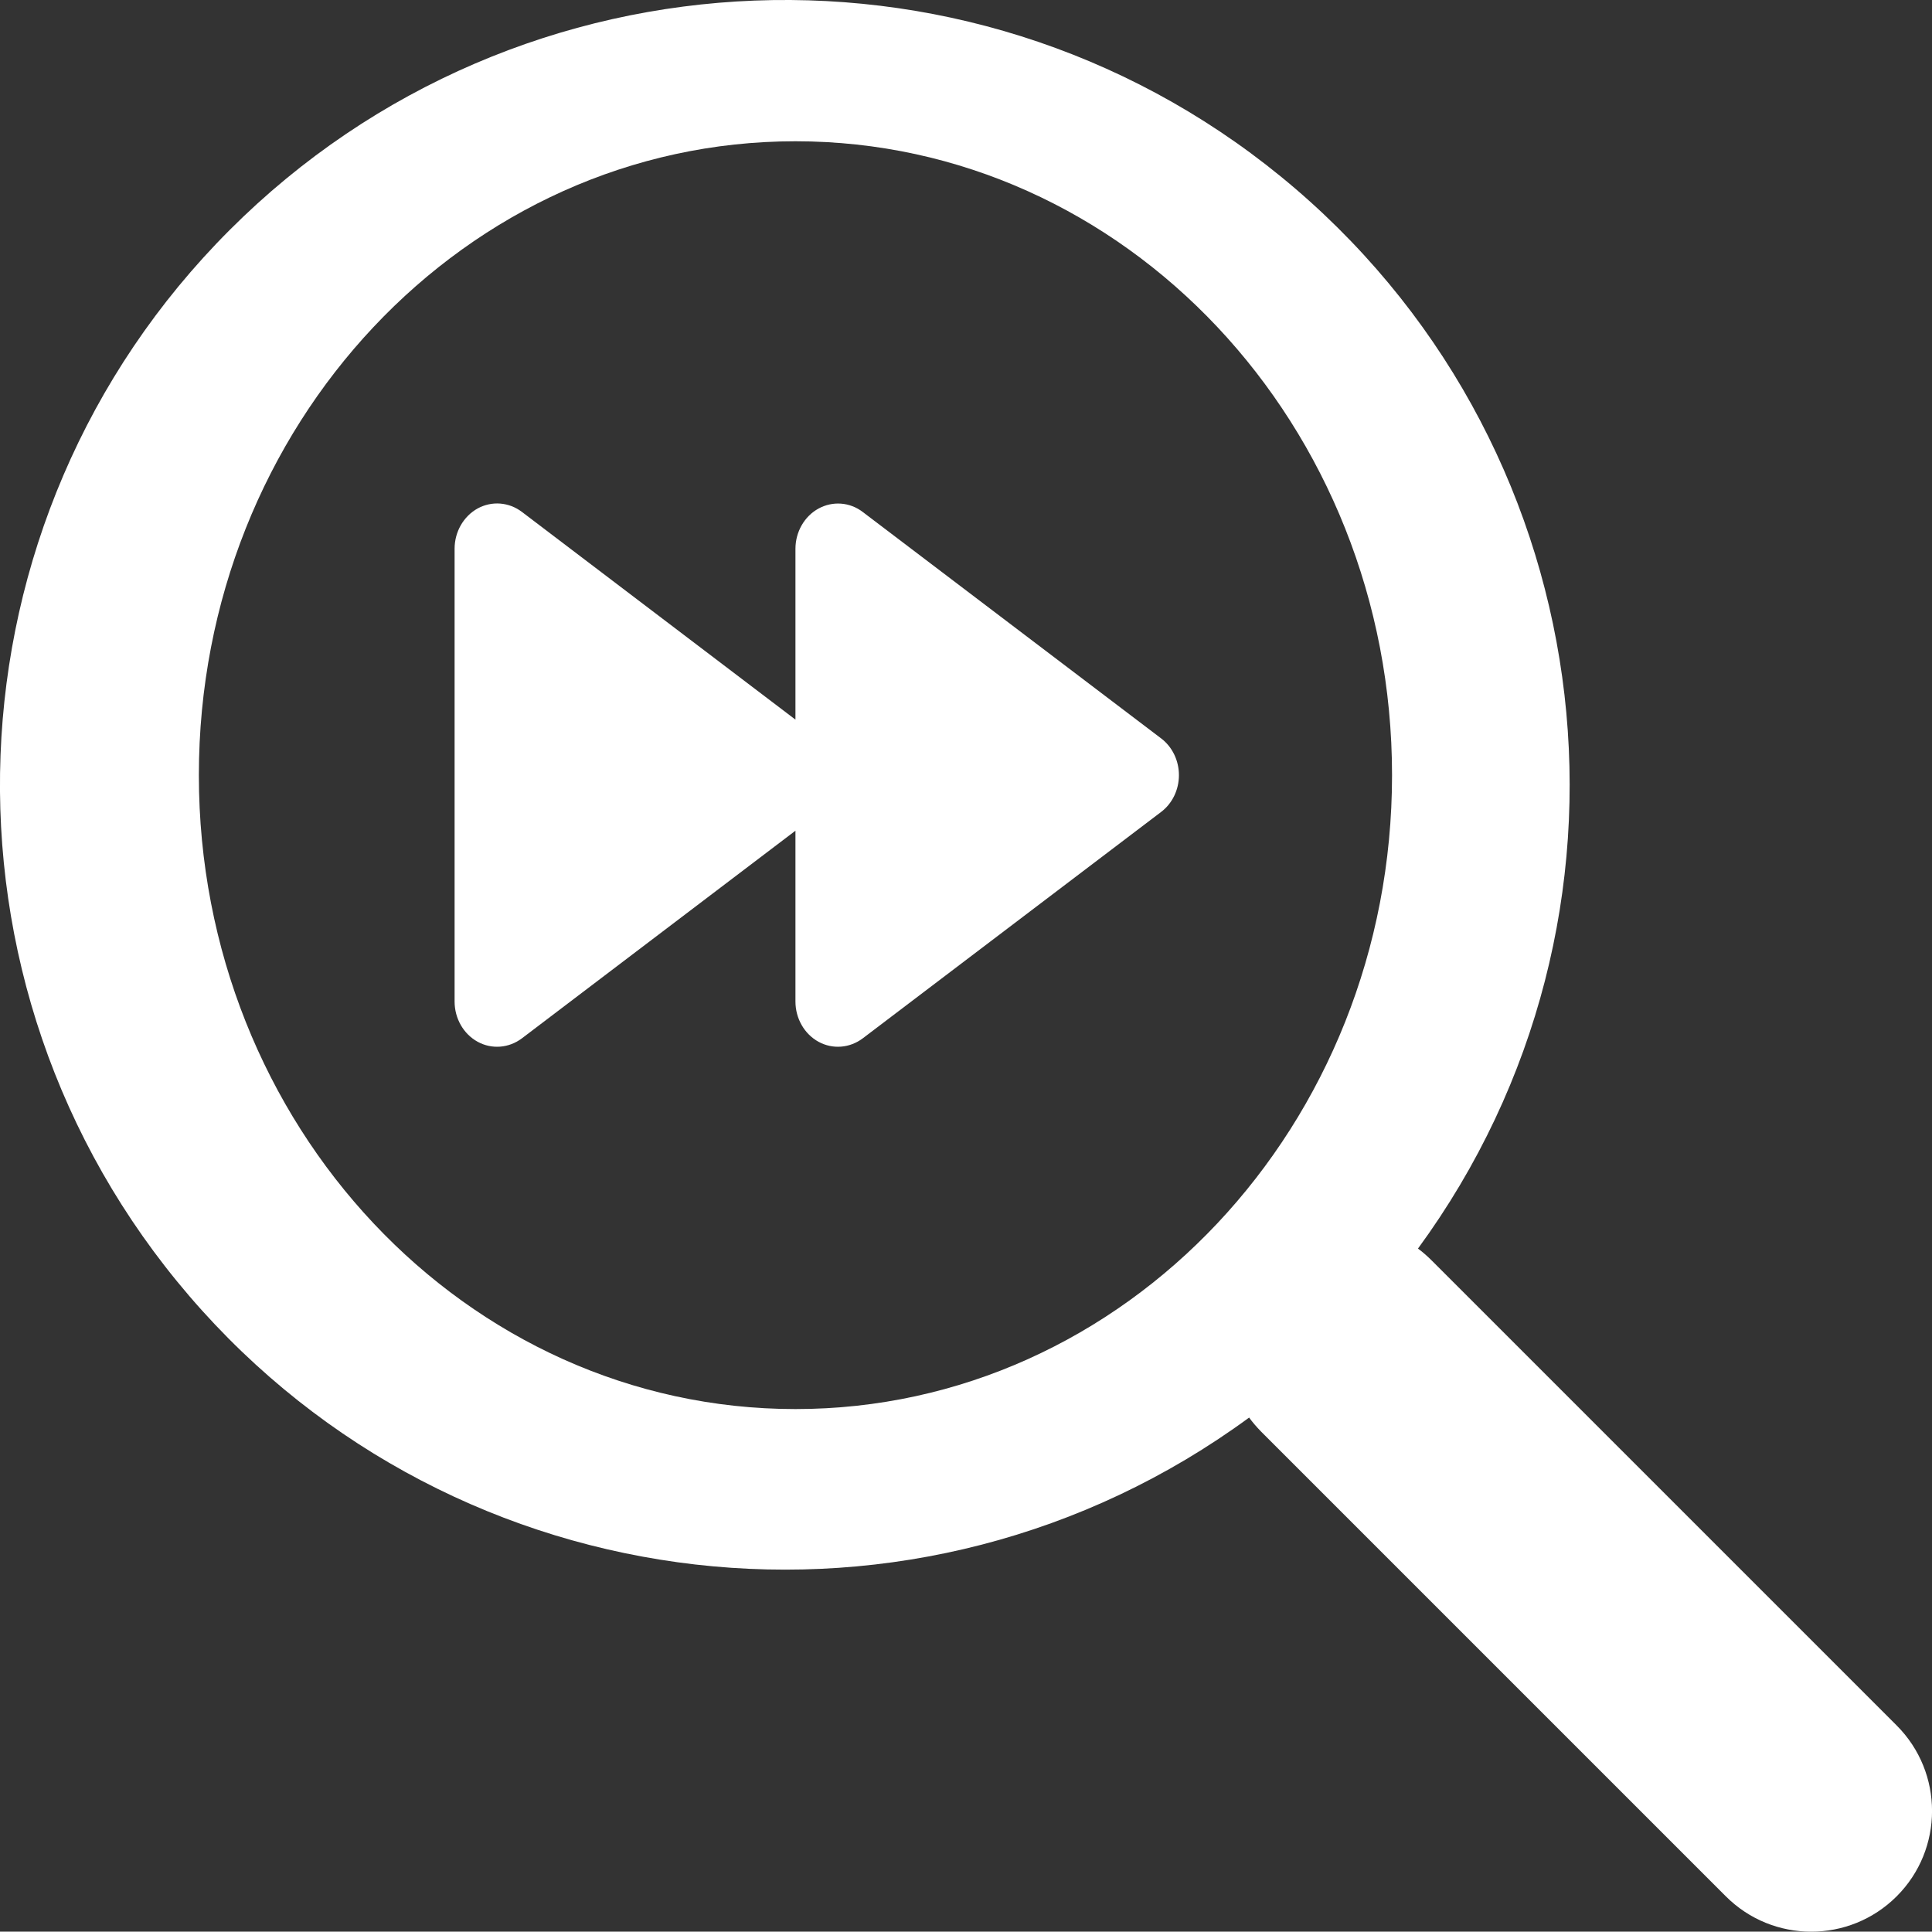
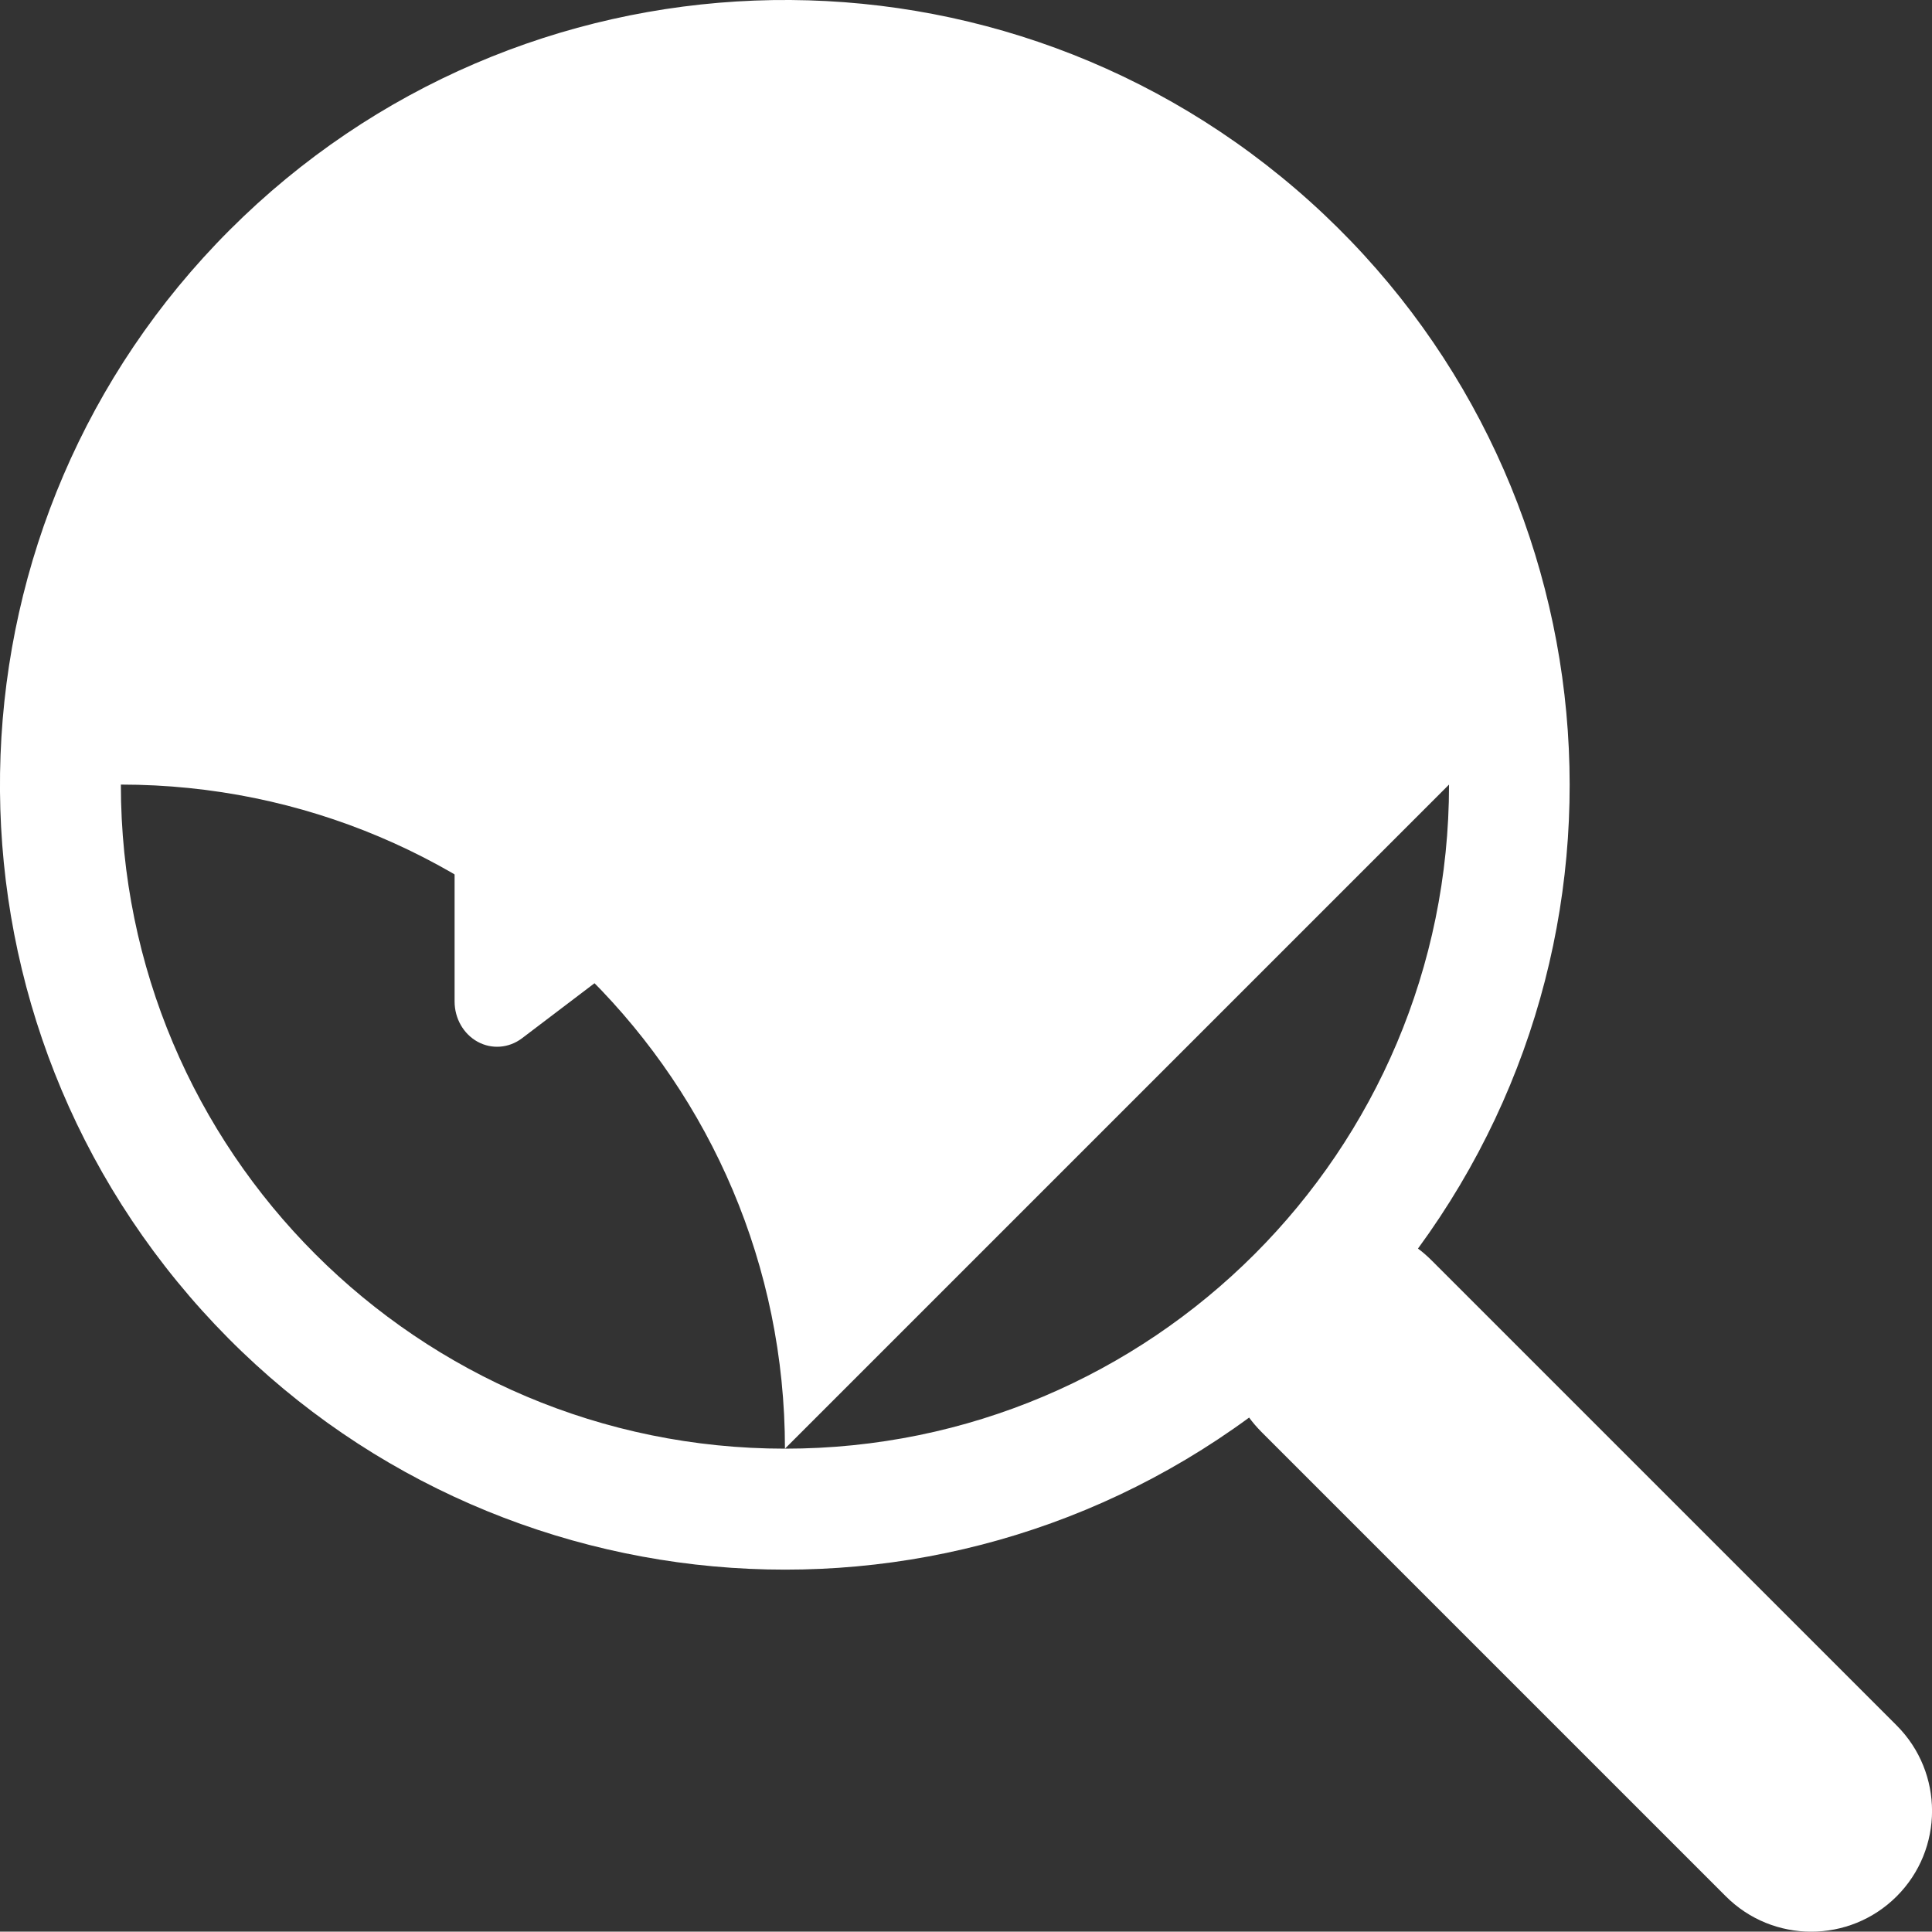
<svg xmlns="http://www.w3.org/2000/svg" version="1.1" width="16.001" height="15.998" viewBox="1272 627.668 16.001 15.998">
  <rect x="1272" y="627.668" width="16.001" height="15.998" fill="#333333" stroke="none" />
  <g fill="#FFFFFF" fill-rule="nonzero" stroke="none" stroke-width="1" stroke-linecap="butt" stroke-linejoin="miter" stroke-miterlimit="10" font-family="none" font-weight="none" font-size="none">
    <g id="Group-1">
-       <path d="M1283.743,638.01c2.008,-2.741 1.567,-6.565 -1.012,-8.777c-2.579,-2.211 -6.427,-2.063 -8.829,0.34c-2.402,2.403 -2.547,6.251 -0.334,8.829c2.213,2.578 6.038,3.016 8.778,1.006h-0.001c0.029,0.04 0.062,0.078 0.098,0.115l3.85,3.85c0.39,0.391 1.024,0.391 1.415,0.001c0.391,-0.39 0.391,-1.024 0.001,-1.415l-3.85,-3.85c-0.036,-0.036 -0.074,-0.07 -0.115,-0.1zM1284.001,634.166c0,3.038 -2.462,5.5 -5.5,5.5c-3.038,0 -5.5,-2.462 -5.5,-5.5c0,-3.038 2.462,-5.5 5.5,-5.5c3.038,0 5.5,2.462 5.5,5.5" id="CompoundPath-1" />
+       <path d="M1283.743,638.01c2.008,-2.741 1.567,-6.565 -1.012,-8.777c-2.579,-2.211 -6.427,-2.063 -8.829,0.34c-2.402,2.403 -2.547,6.251 -0.334,8.829c2.213,2.578 6.038,3.016 8.778,1.006h-0.001c0.029,0.04 0.062,0.078 0.098,0.115l3.85,3.85c0.39,0.391 1.024,0.391 1.415,0.001c0.391,-0.39 0.391,-1.024 0.001,-1.415l-3.85,-3.85c-0.036,-0.036 -0.074,-0.07 -0.115,-0.1zM1284.001,634.166c0,3.038 -2.462,5.5 -5.5,5.5c-3.038,0 -5.5,-2.462 -5.5,-5.5c3.038,0 5.5,2.462 5.5,5.5" id="CompoundPath-1" />
    </g>
    <g id="Group-1-1">
-       <path d="M1278.588,639.338c-2.729,0 -4.941,-2.351 -4.941,-5.25c0,-2.899 2.212,-5.25 4.941,-5.25c2.729,0 4.941,2.351 4.941,5.25c0,2.899 -2.212,5.25 -4.941,5.25M1278.588,640.088c3.119,0 5.647,-2.686 5.647,-6c0,-3.314 -2.528,-6 -5.647,-6c-3.119,0 -5.647,2.686 -5.647,6c0,3.314 2.528,6 5.647,6" id="CompoundPath-1-1" />
      <path d="M1275.956,631.879c0.118,-0.064 0.259,-0.053 0.367,0.029l2.265,1.72v-1.415c0,-0.14 0.074,-0.269 0.191,-0.333c0.117,-0.064 0.259,-0.054 0.366,0.028l2.471,1.875c0.093,0.07 0.148,0.184 0.148,0.305c0,0.121 -0.055,0.235 -0.148,0.305l-2.471,1.875c-0.108,0.081 -0.249,0.092 -0.366,0.028c-0.117,-0.064 -0.191,-0.193 -0.191,-0.333v-1.415l-2.266,1.72c-0.108,0.081 -0.249,0.092 -0.366,0.028c-0.117,-0.064 -0.191,-0.193 -0.191,-0.333v-3.75c-0,-0.141 0.074,-0.269 0.191,-0.334" id="Path-1" />
    </g>
  </g>
</svg>